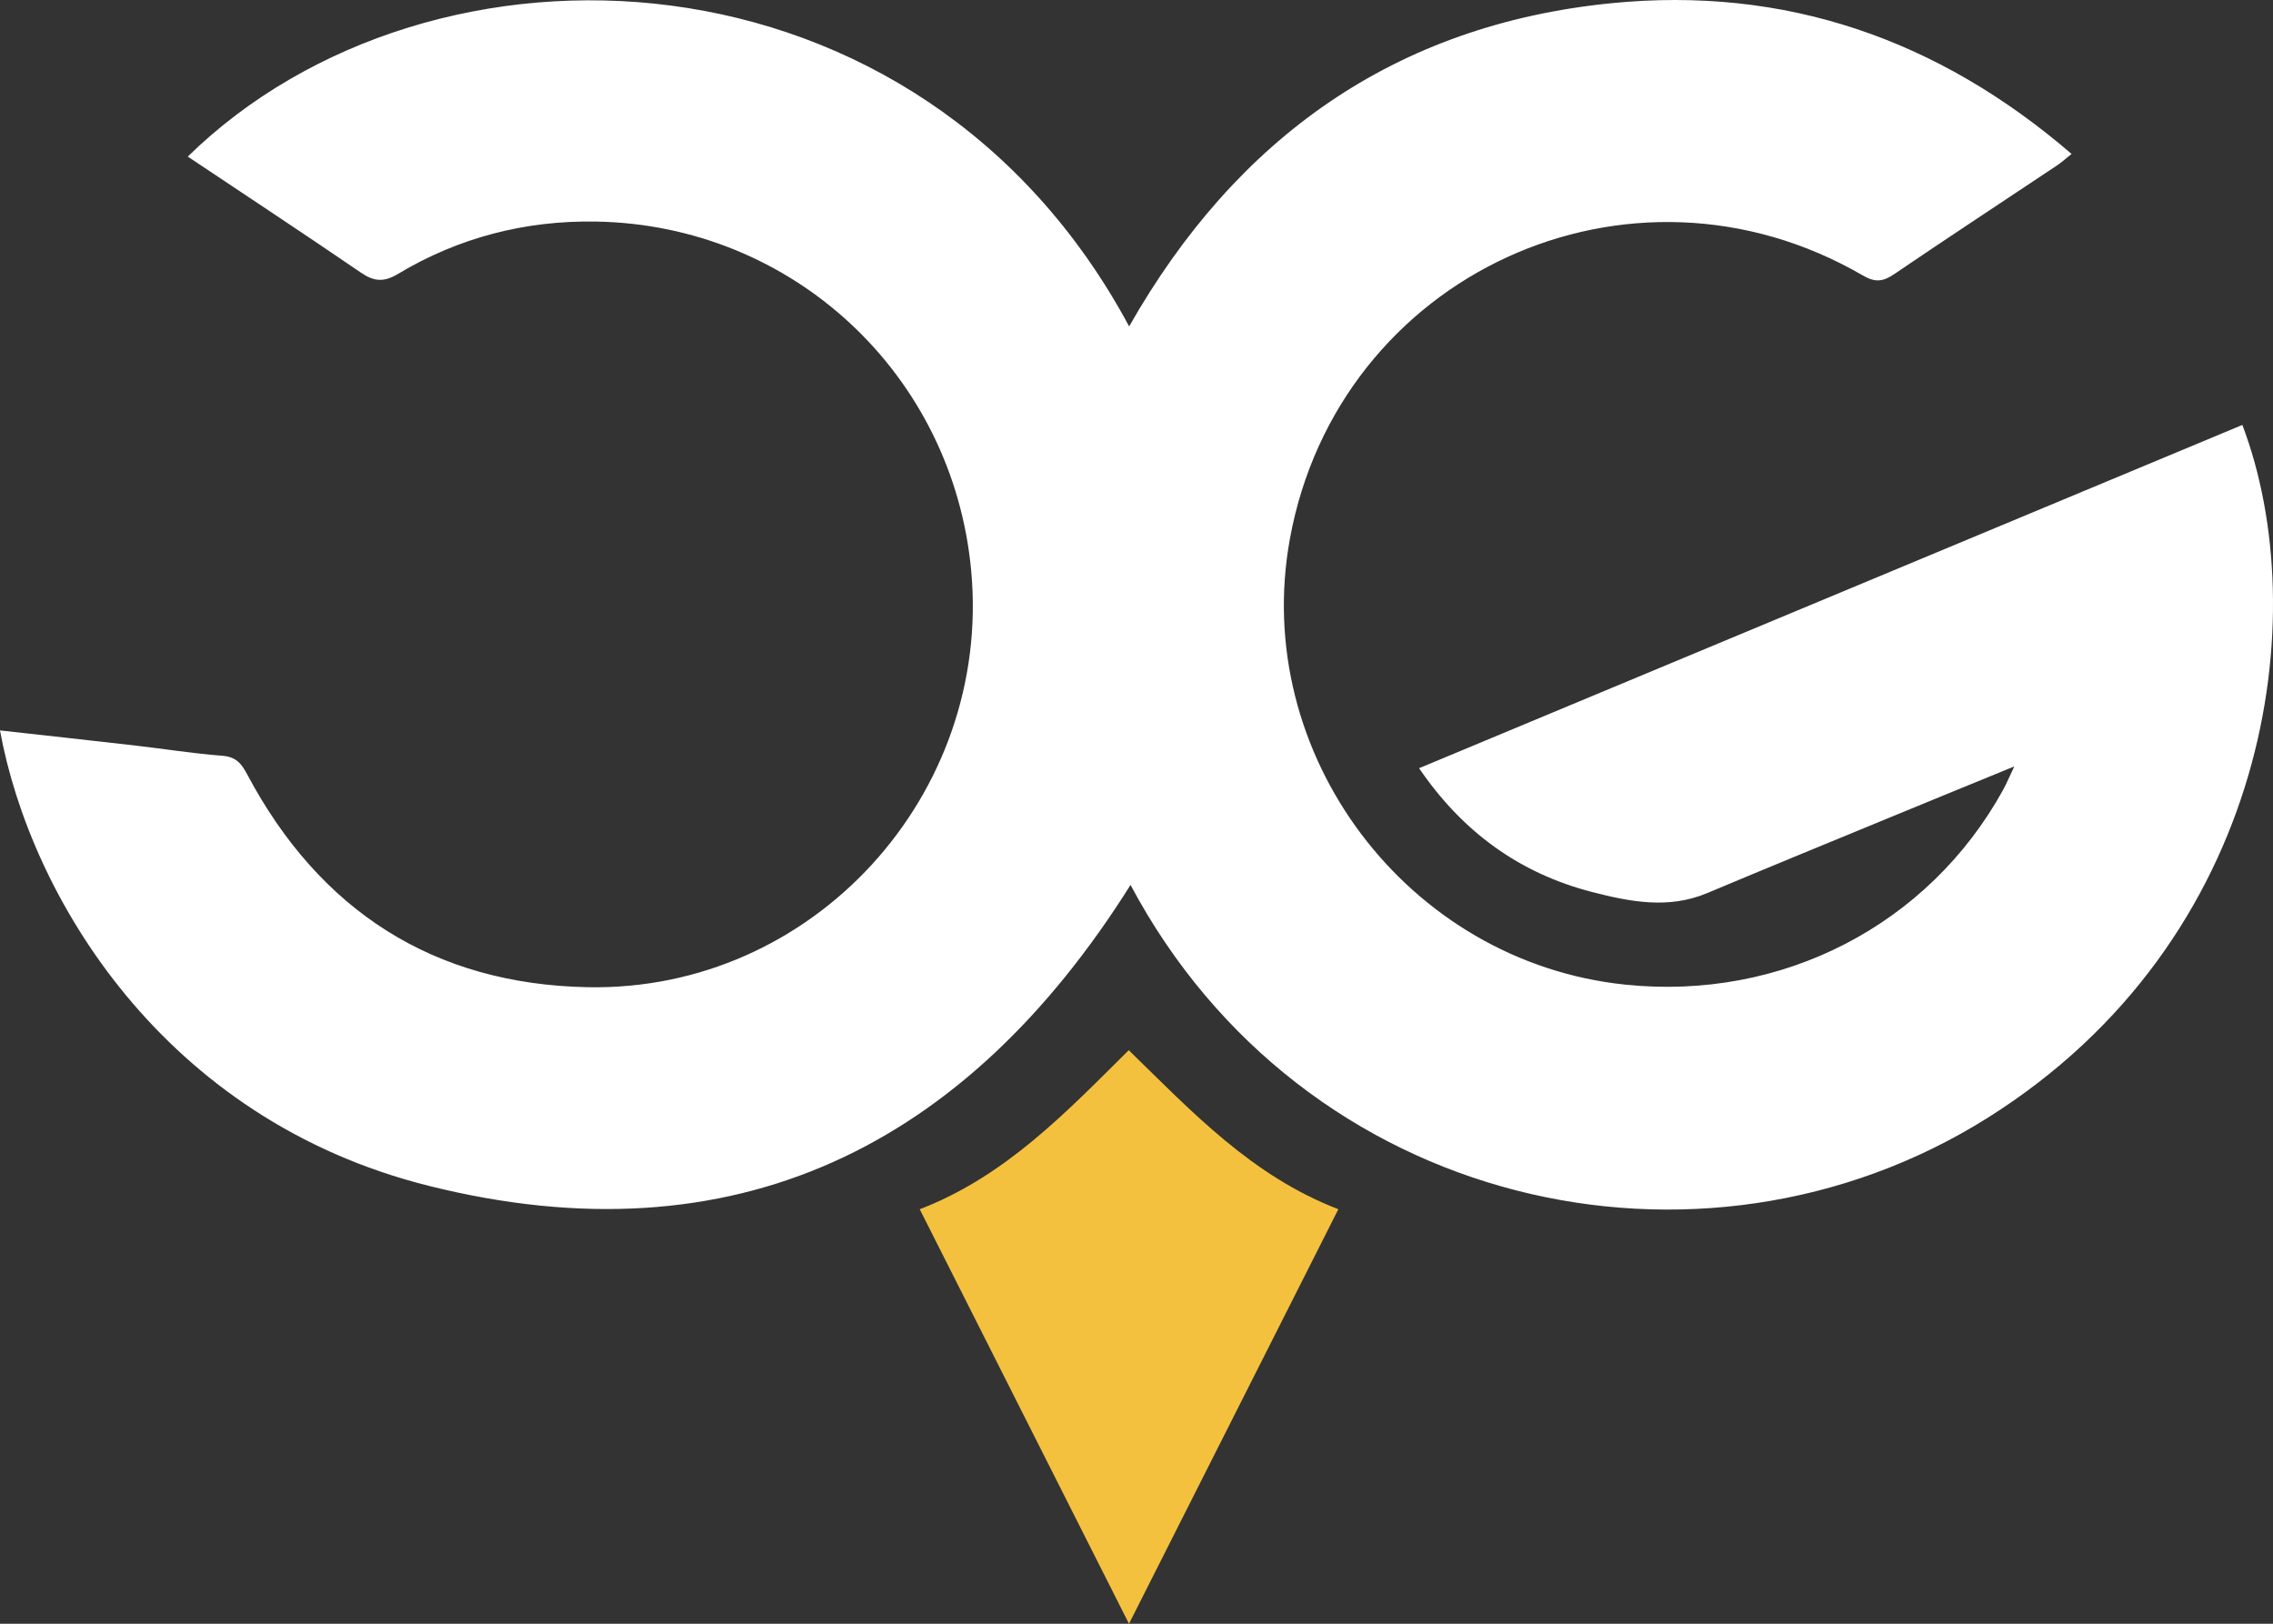
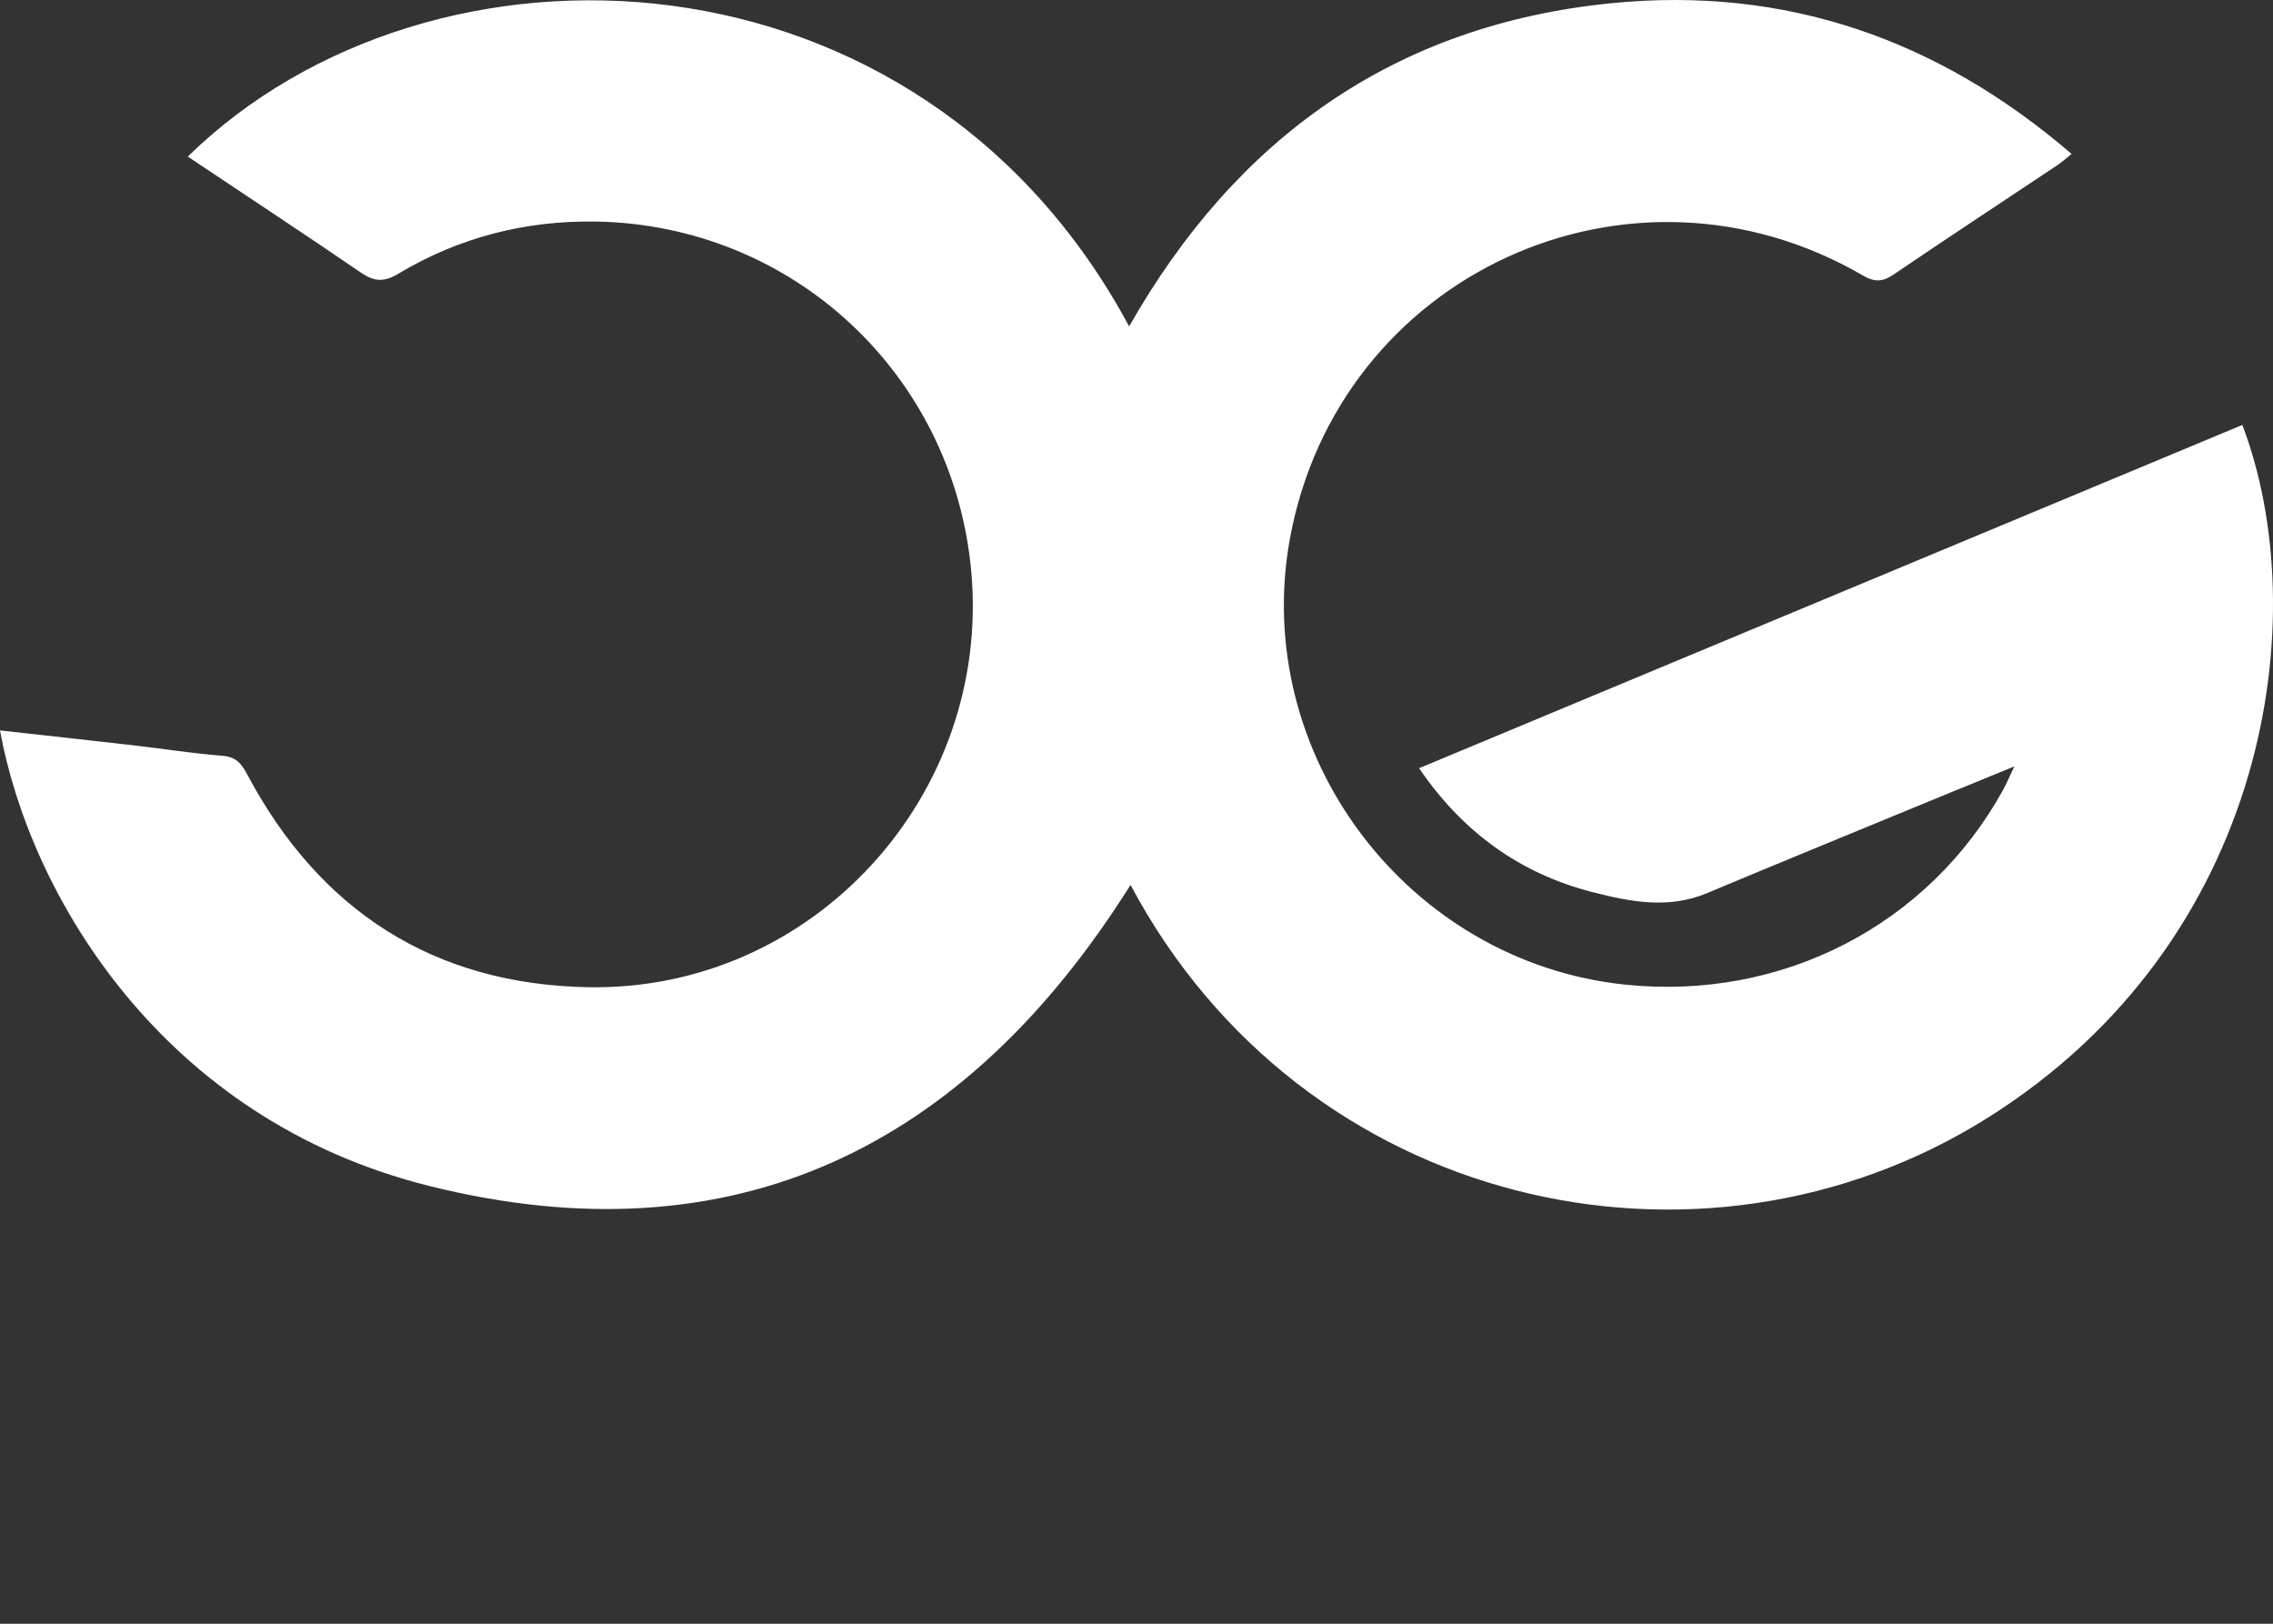
<svg xmlns="http://www.w3.org/2000/svg" id="Ebene_1" viewBox="0 0 1040.52 743.24">
  <rect x="0" y="0" width="1040.52" height="743.24" fill="#333333" stroke="none" />
  <defs>
    <style>.cls-1{fill:#f4c13f;}.cls-1,.cls-2{stroke-width:0px;}.cls-2{fill:#fff;}</style>
  </defs>
  <path class="cls-2" d="M0,334.33c21.35,2.38,41.75,4.6,62.14,6.95,13.2,1.52,26.35,3.63,39.59,4.65,6.26.48,8.72,3.42,11.48,8.62,33.16,62.32,85.32,95.95,155.79,97.32,103.2,2.02,185.11-87.99,175.58-190.7-8.34-89.86-81.71-158.31-171.92-159.76-32.21-.52-62.66,7.29-90.4,23.93-6.45,3.87-10.94,3.62-16.98-.51-26.23-17.94-52.77-35.42-79.32-53.16,111.7-109.3,335.07-100.84,430.93,77.73C565.89,63.22,638.4,11.35,737.62,1.47c79.42-7.91,149.48,16.3,210.7,68.99-2.67,2.12-4.55,3.85-6.64,5.24-24.9,16.61-49.92,33.03-74.68,49.85-5.06,3.44-8.67,3.77-14.21.55-106.65-62-240.22-.53-262.31,120.54-17.96,98.43,53.74,193.71,153.56,204.06,71.64,7.43,138.81-27.2,172.97-89.23,1.53-2.78,2.74-5.74,5.08-10.66-19.67,8.06-37.36,15.28-55.02,22.57-28.53,11.77-57.1,23.45-85.55,35.41-17.74,7.46-35.42,3.96-52.76-.51-33.18-8.56-59.29-27.52-79.14-56.65,126.03-52.55,251.45-104.83,376.87-157.12,33.09,87.03,12.84,235.88-116.7,317.21-131.37,82.48-313.48,41.41-392.26-106.67-75.23,119.74-181.14,172.73-321.17,137.76C74.65,512.44,13.84,410.21,0,334.33Z" />
-   <path class="cls-1" d="M516.82,743.24c-32.29-63.96-63.95-126.67-95.79-189.74,39.13-15.04,66.93-44.27,95.68-72.8,28.82,28.07,56.37,57.59,95.95,72.79-31.71,62.77-63.38,125.48-95.84,189.75Z" />
</svg>